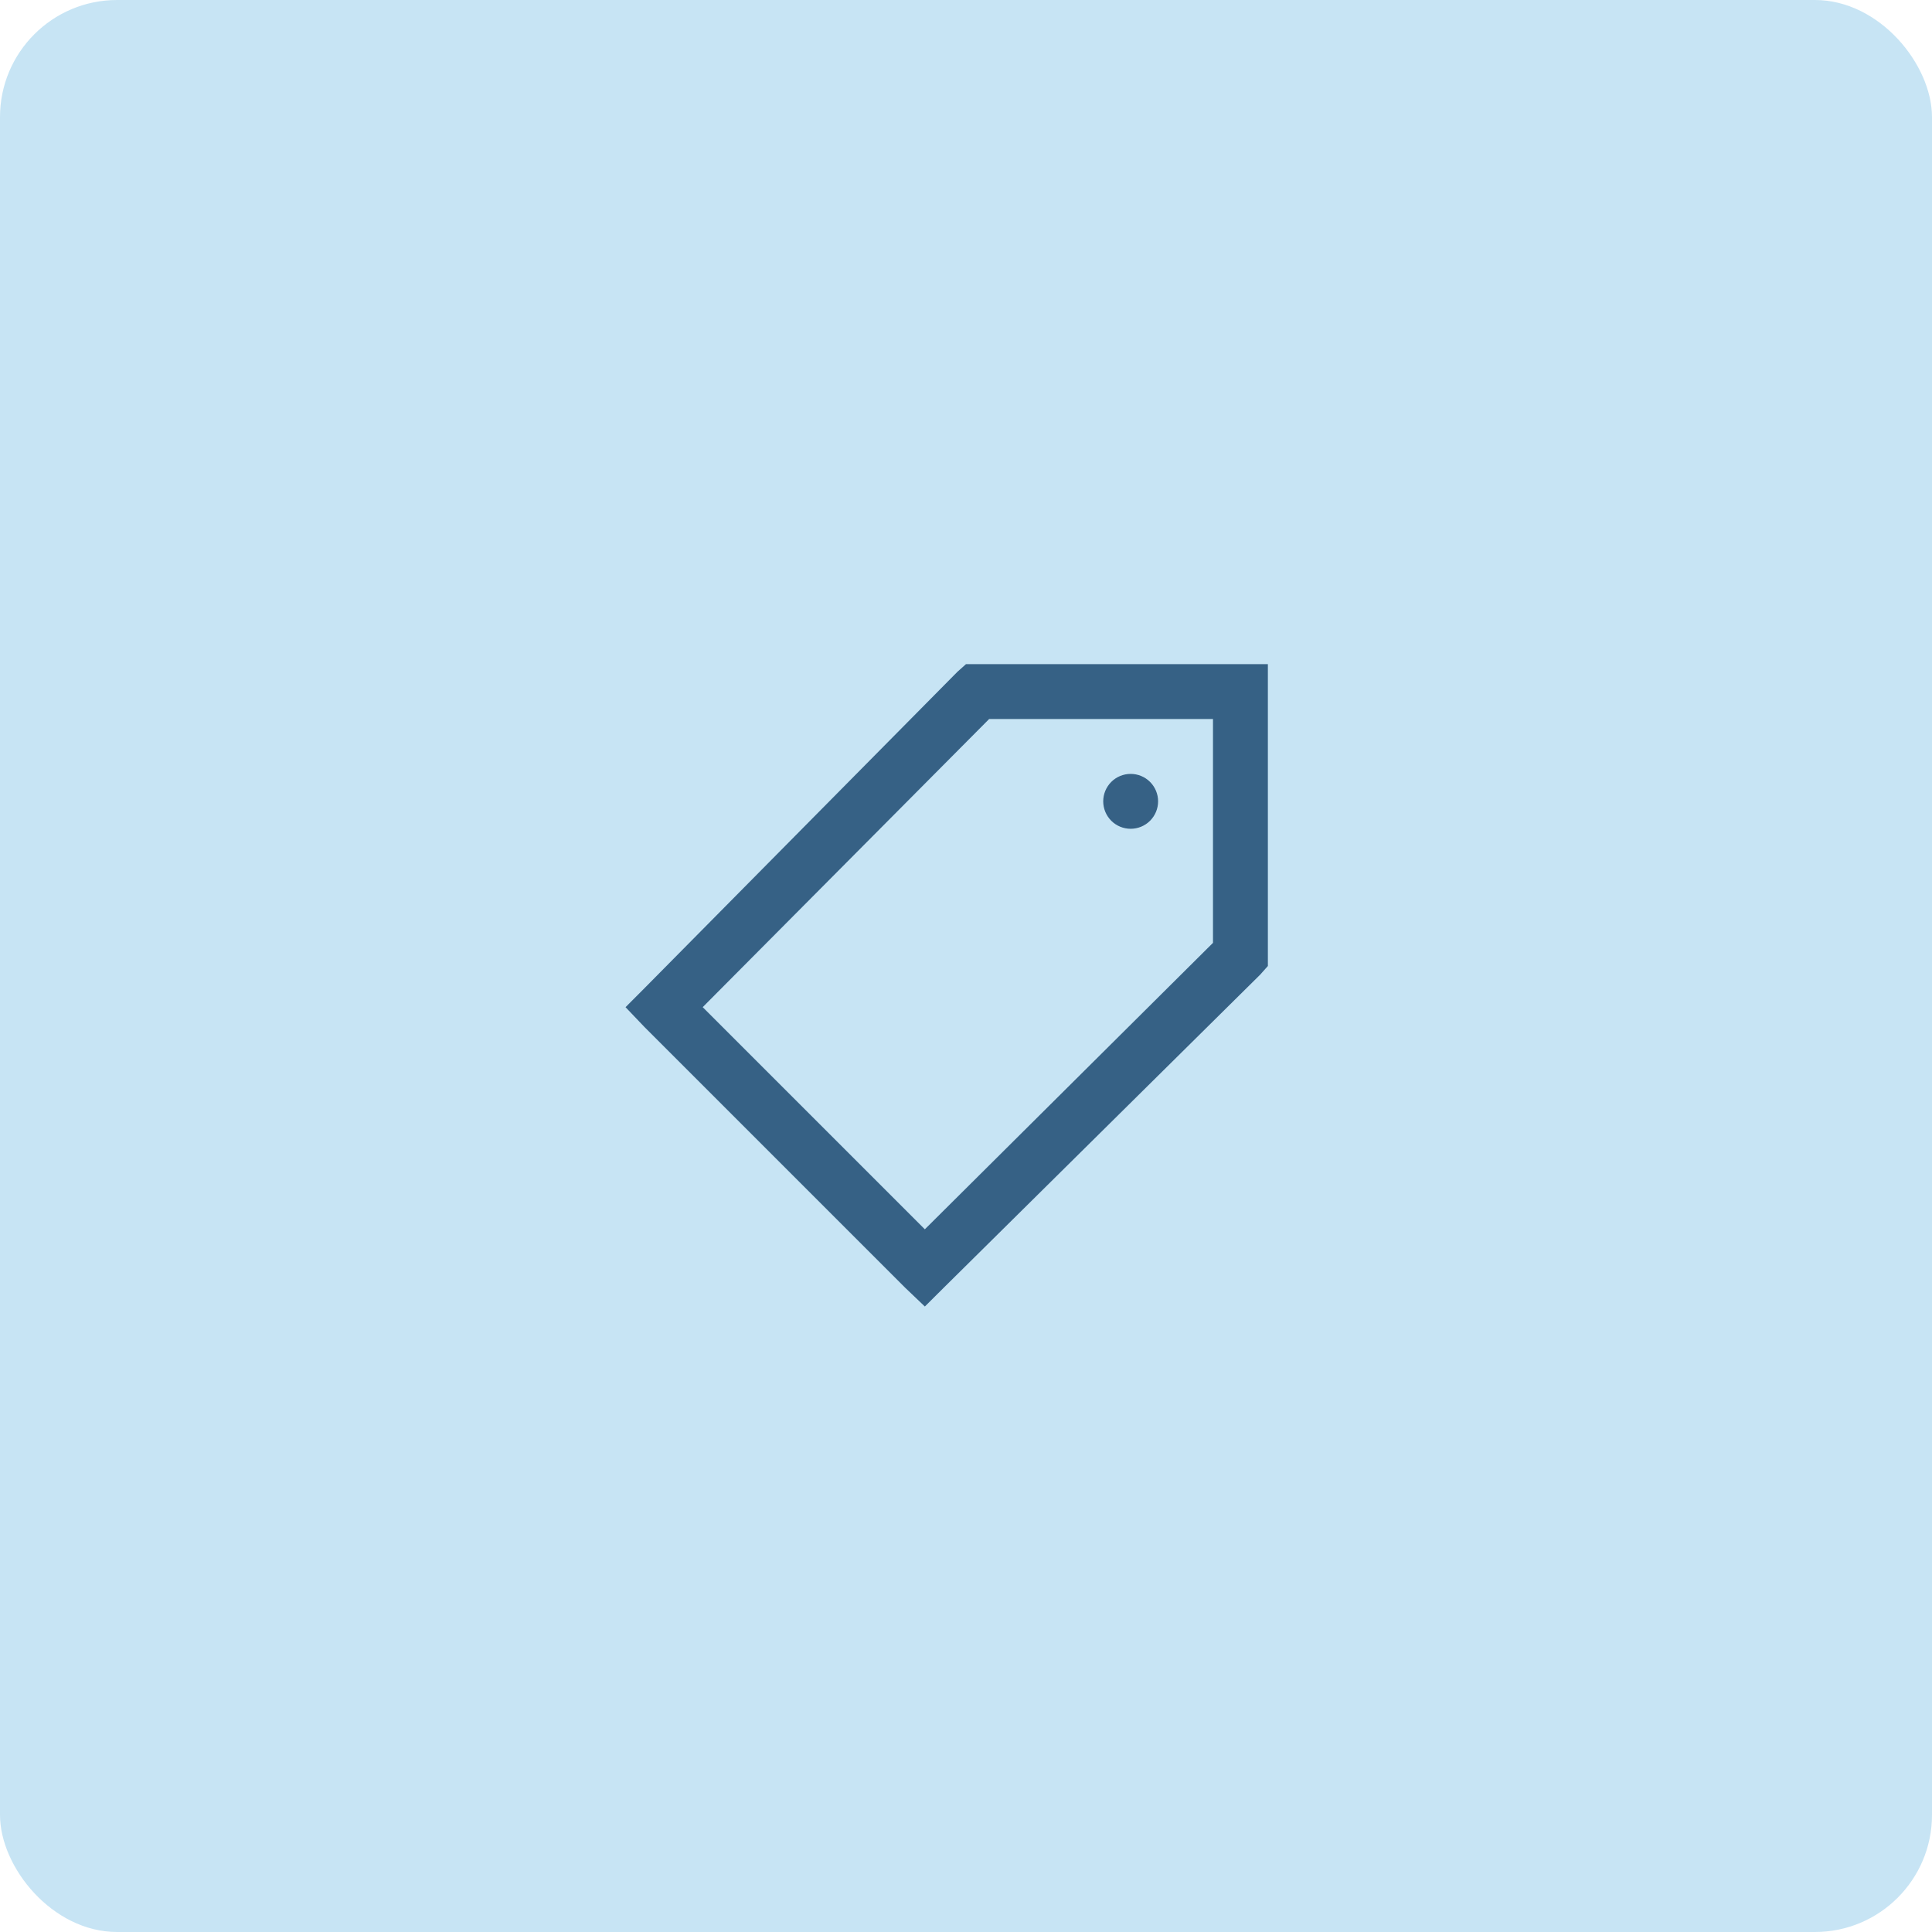
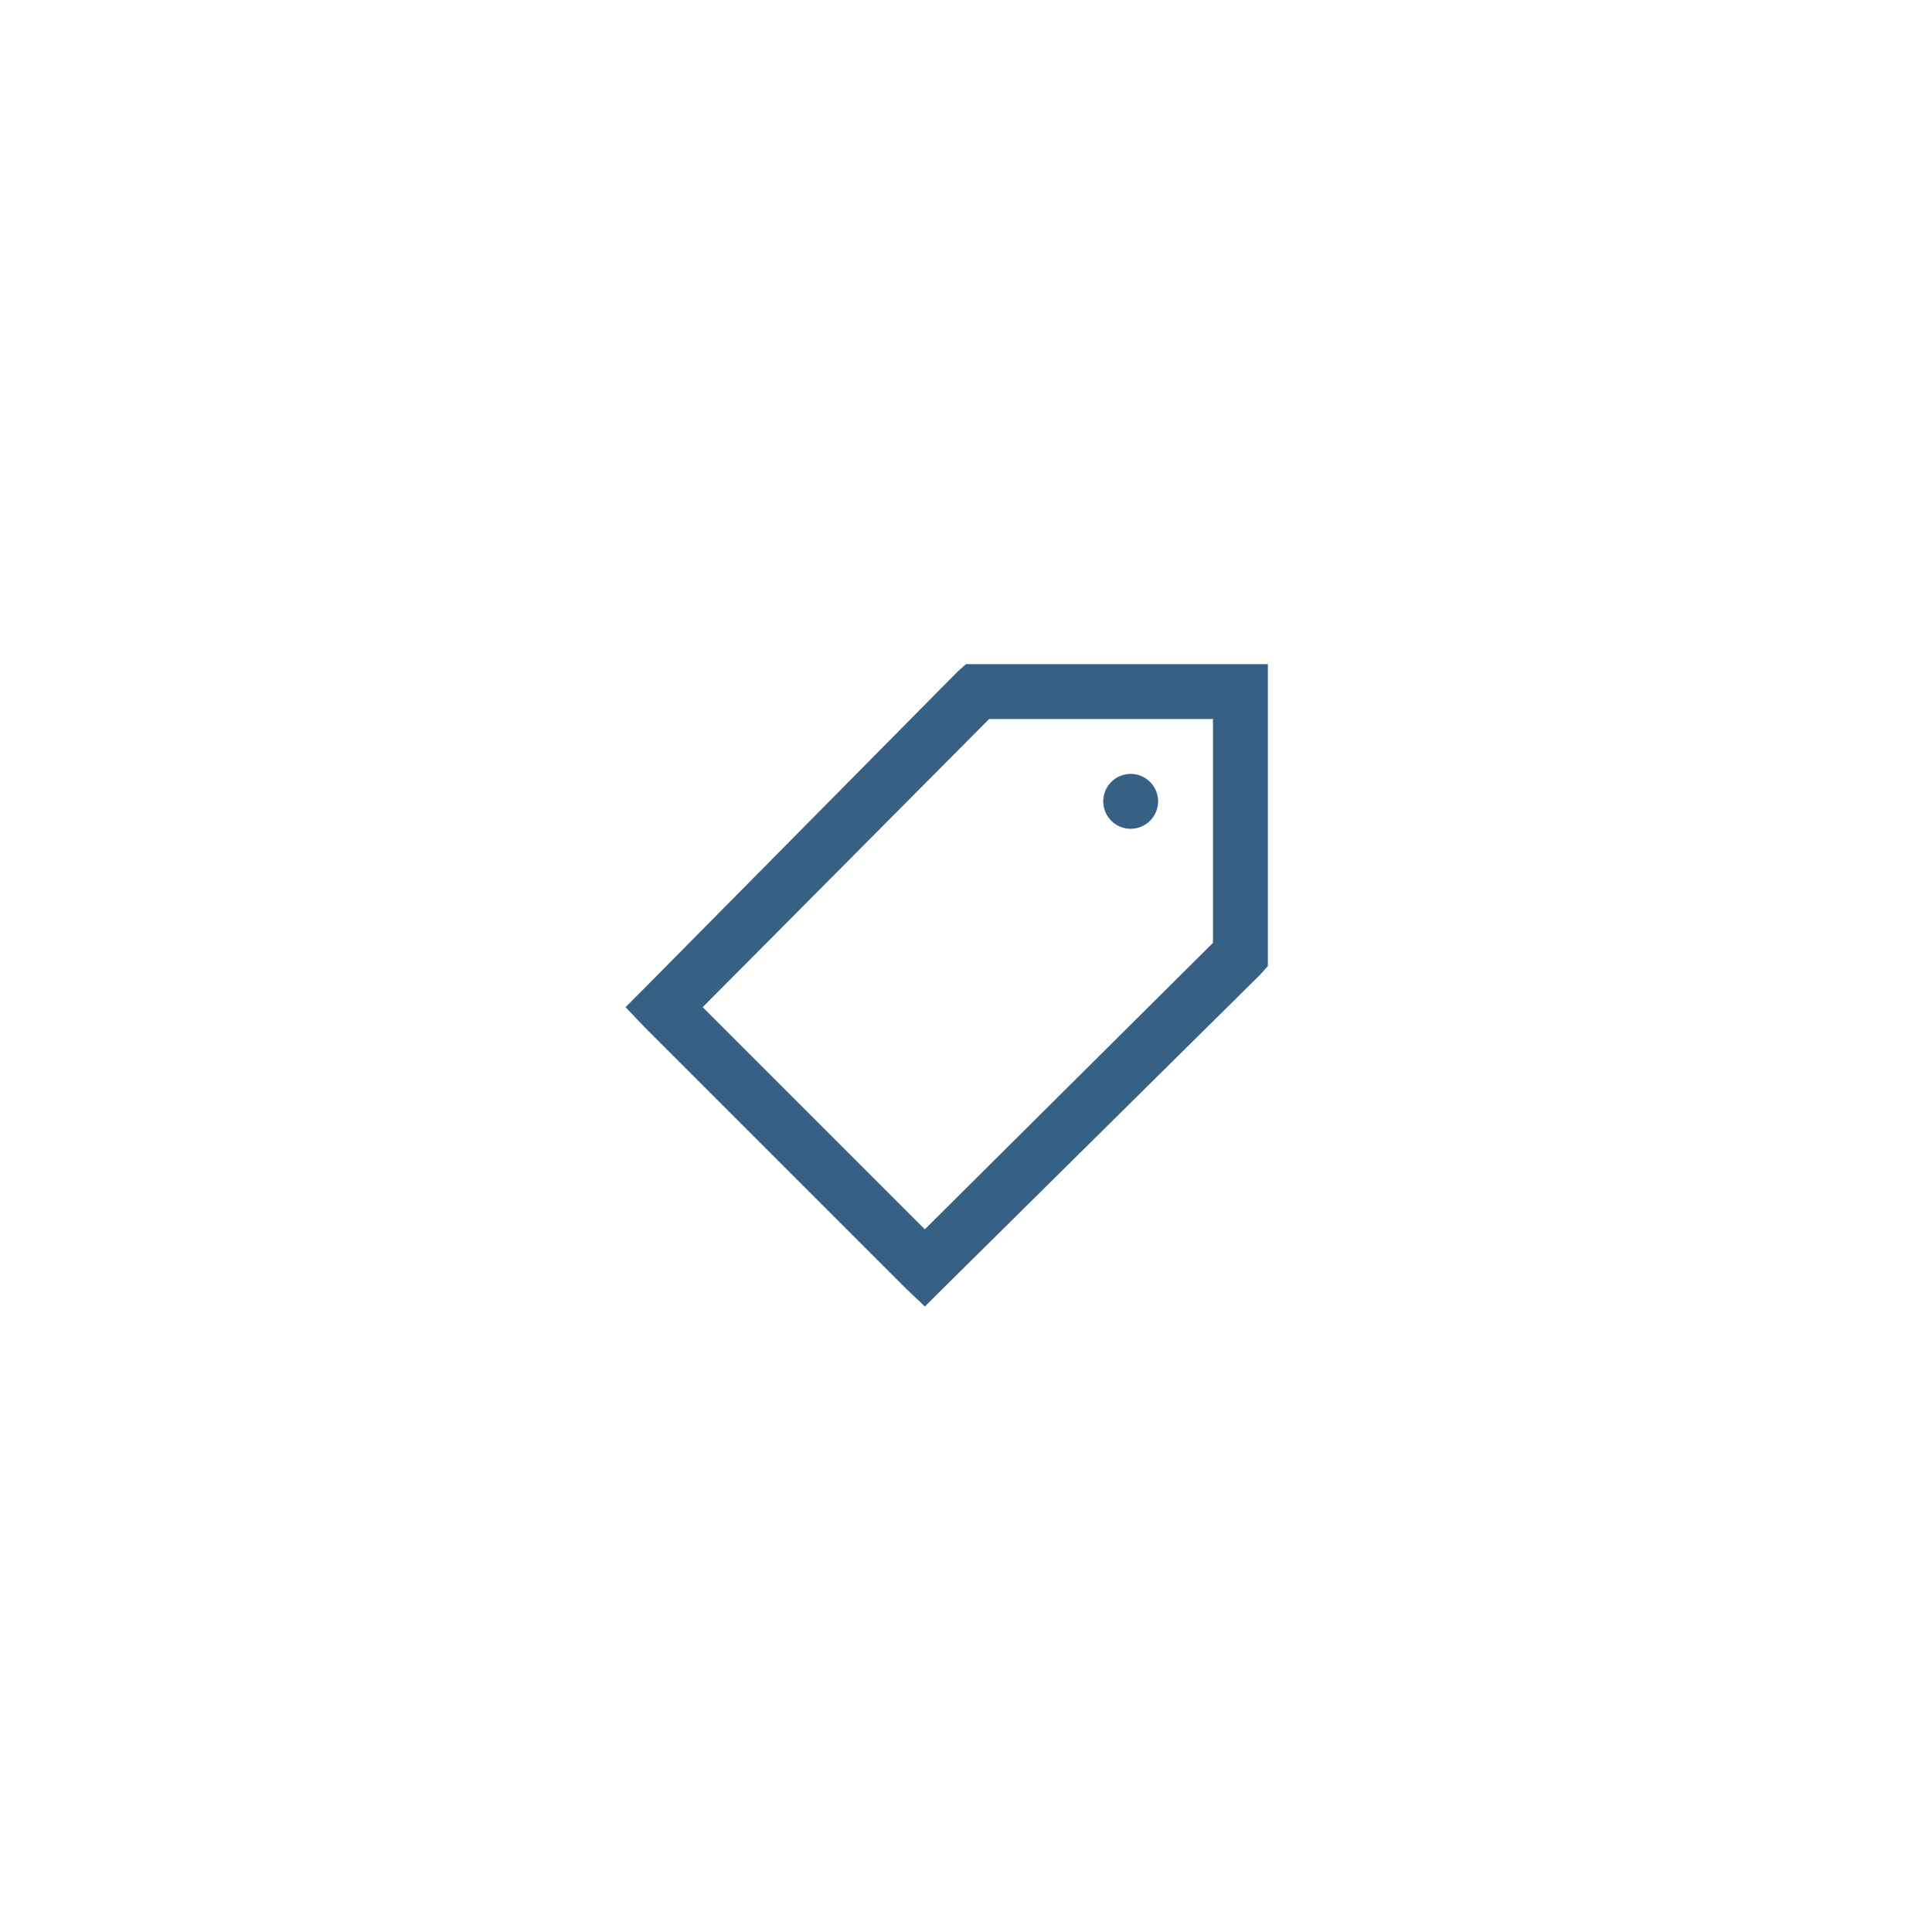
<svg xmlns="http://www.w3.org/2000/svg" width="132" height="132" viewBox="0 0 132 132" fill="none">
-   <rect width="132" height="132" rx="8" fill="#C7E4F4" />
  <path d="M66 45.375L65.413 45.9L44.025 67.524L42.739 68.814L44.027 70.164L61.839 87.977L63.189 89.265L64.483 87.977L86.102 66.589L86.625 66V45.375H66ZM67.582 49.125H82.875V64.418L63.188 83.989L48.011 68.812L67.582 49.125ZM77.25 52.875C76.753 52.875 76.276 53.072 75.924 53.424C75.573 53.776 75.375 54.253 75.375 54.75C75.375 55.247 75.573 55.724 75.924 56.076C76.276 56.428 76.753 56.625 77.25 56.625C77.747 56.625 78.224 56.428 78.576 56.076C78.927 55.724 79.125 55.247 79.125 54.75C79.125 54.253 78.927 53.776 78.576 53.424C78.224 53.072 77.747 52.875 77.25 52.875Z" fill="#366185" />
</svg>